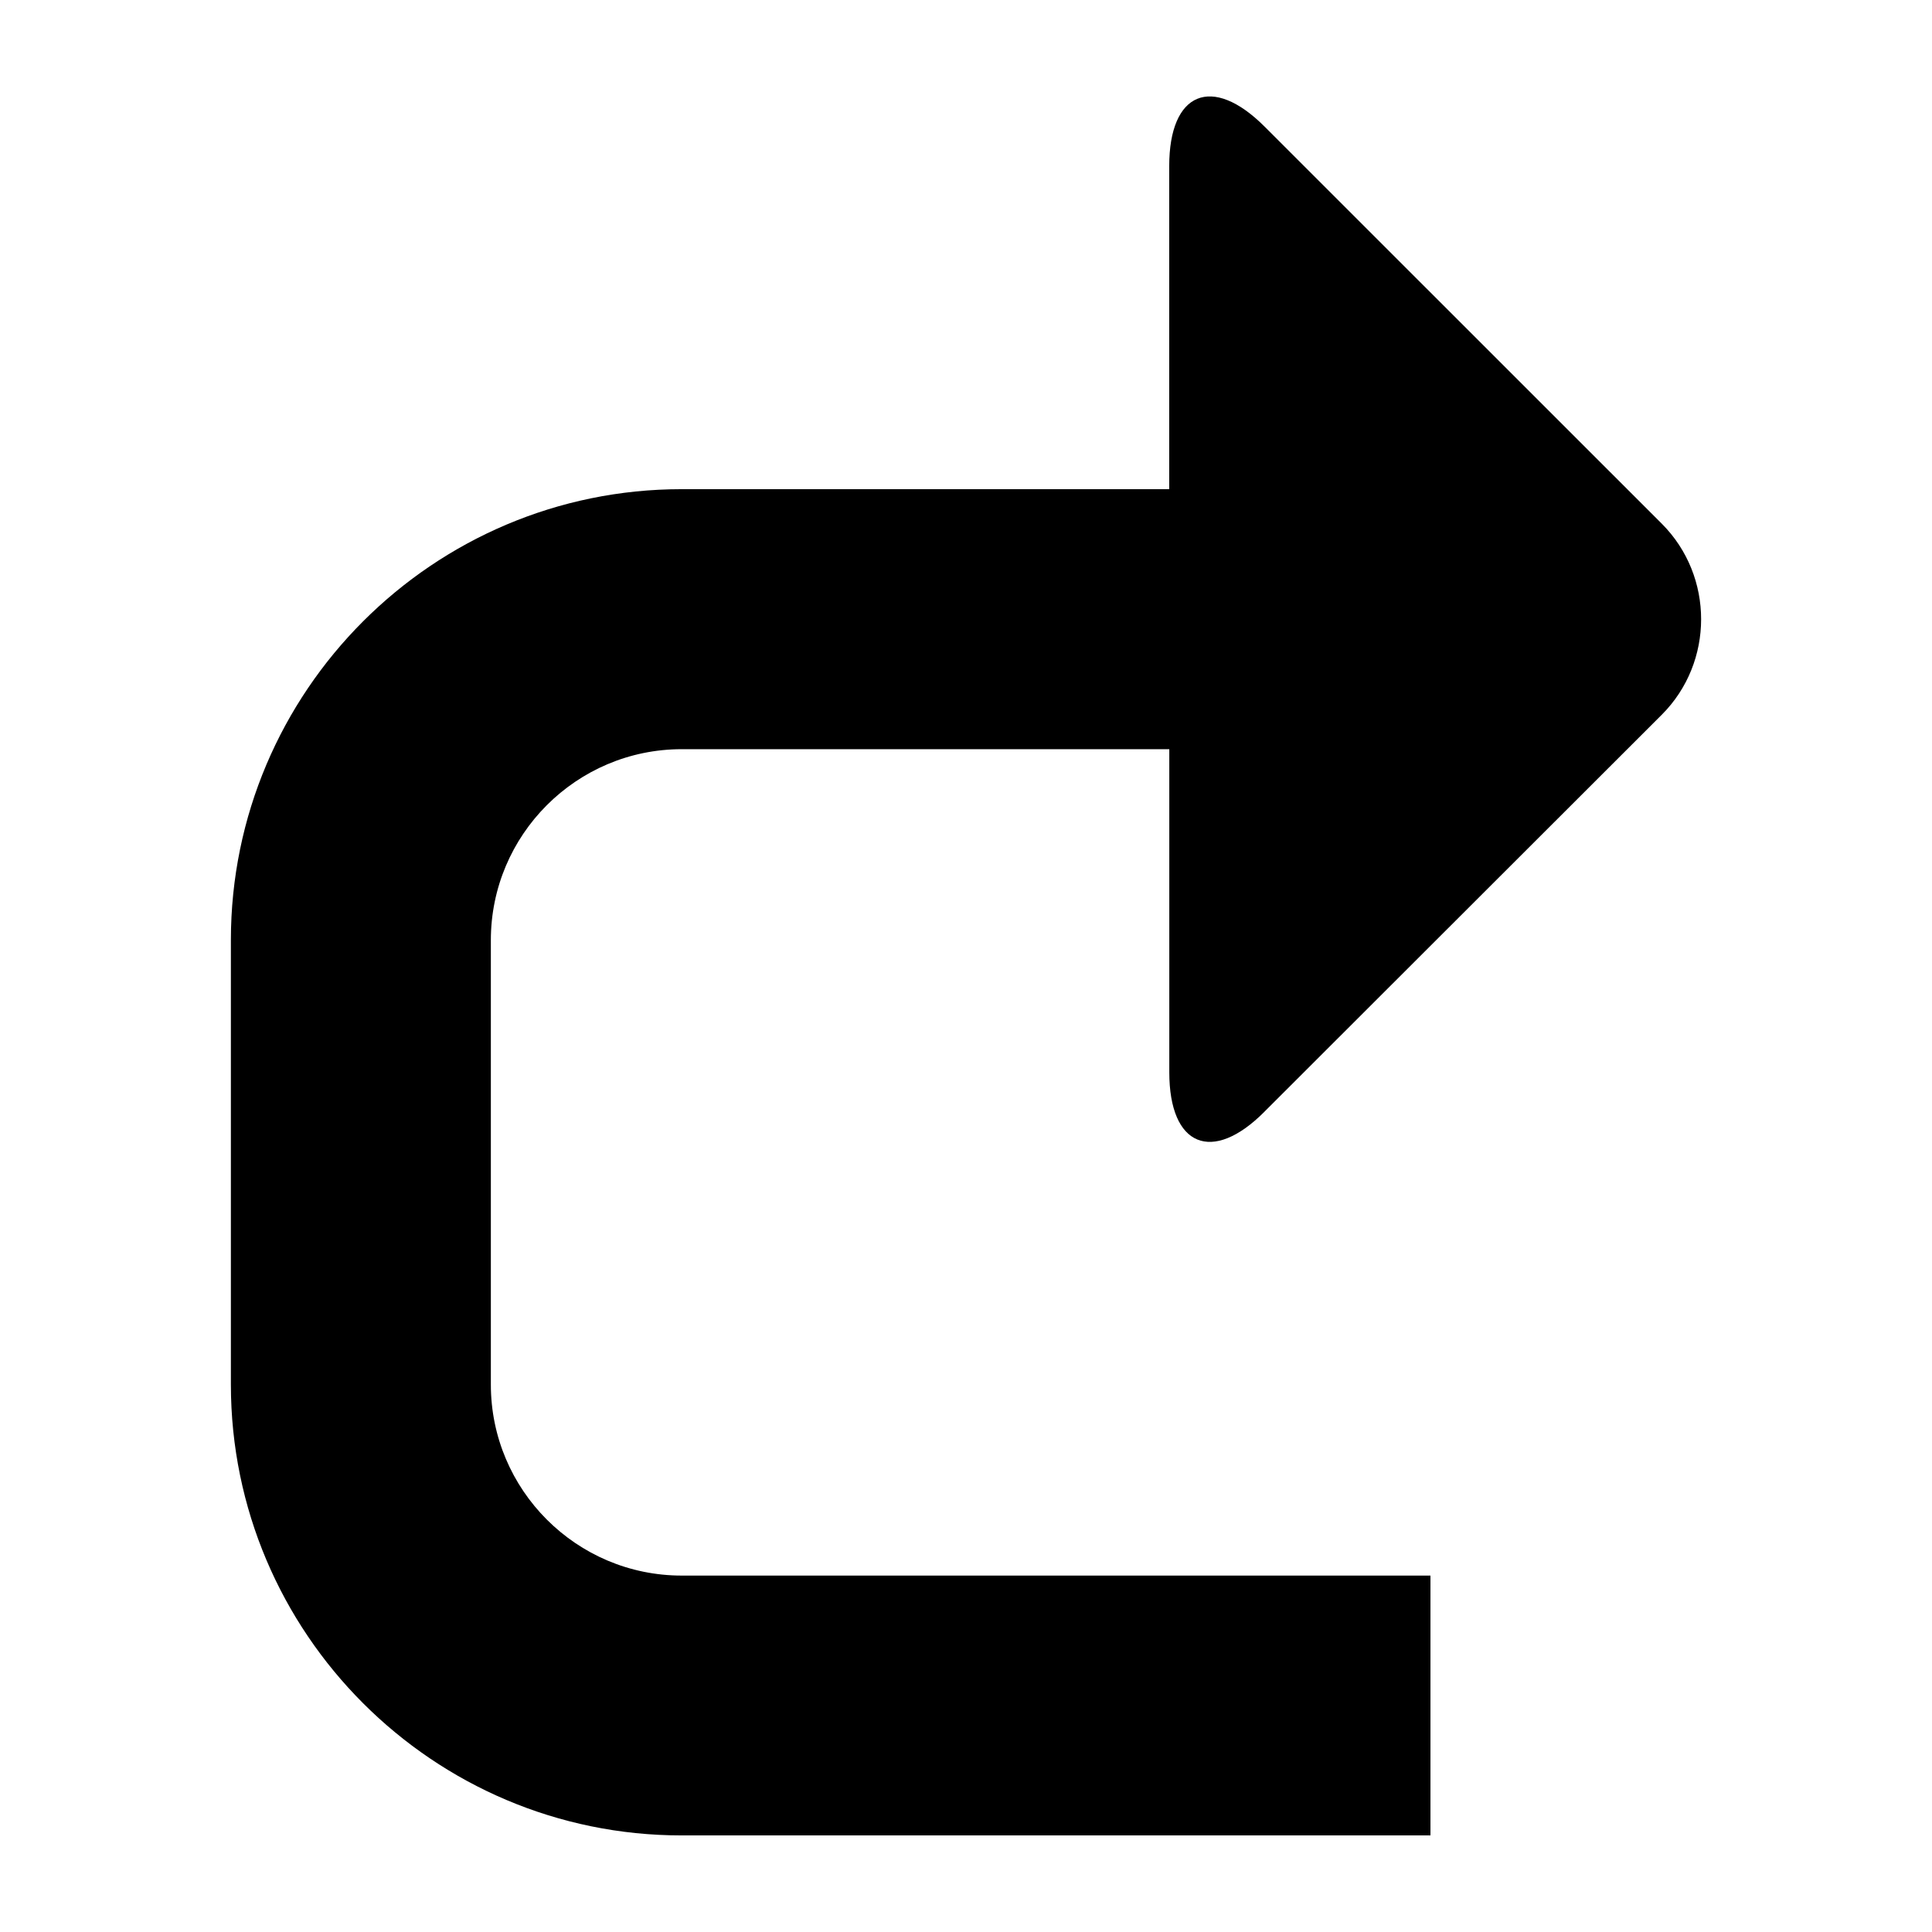
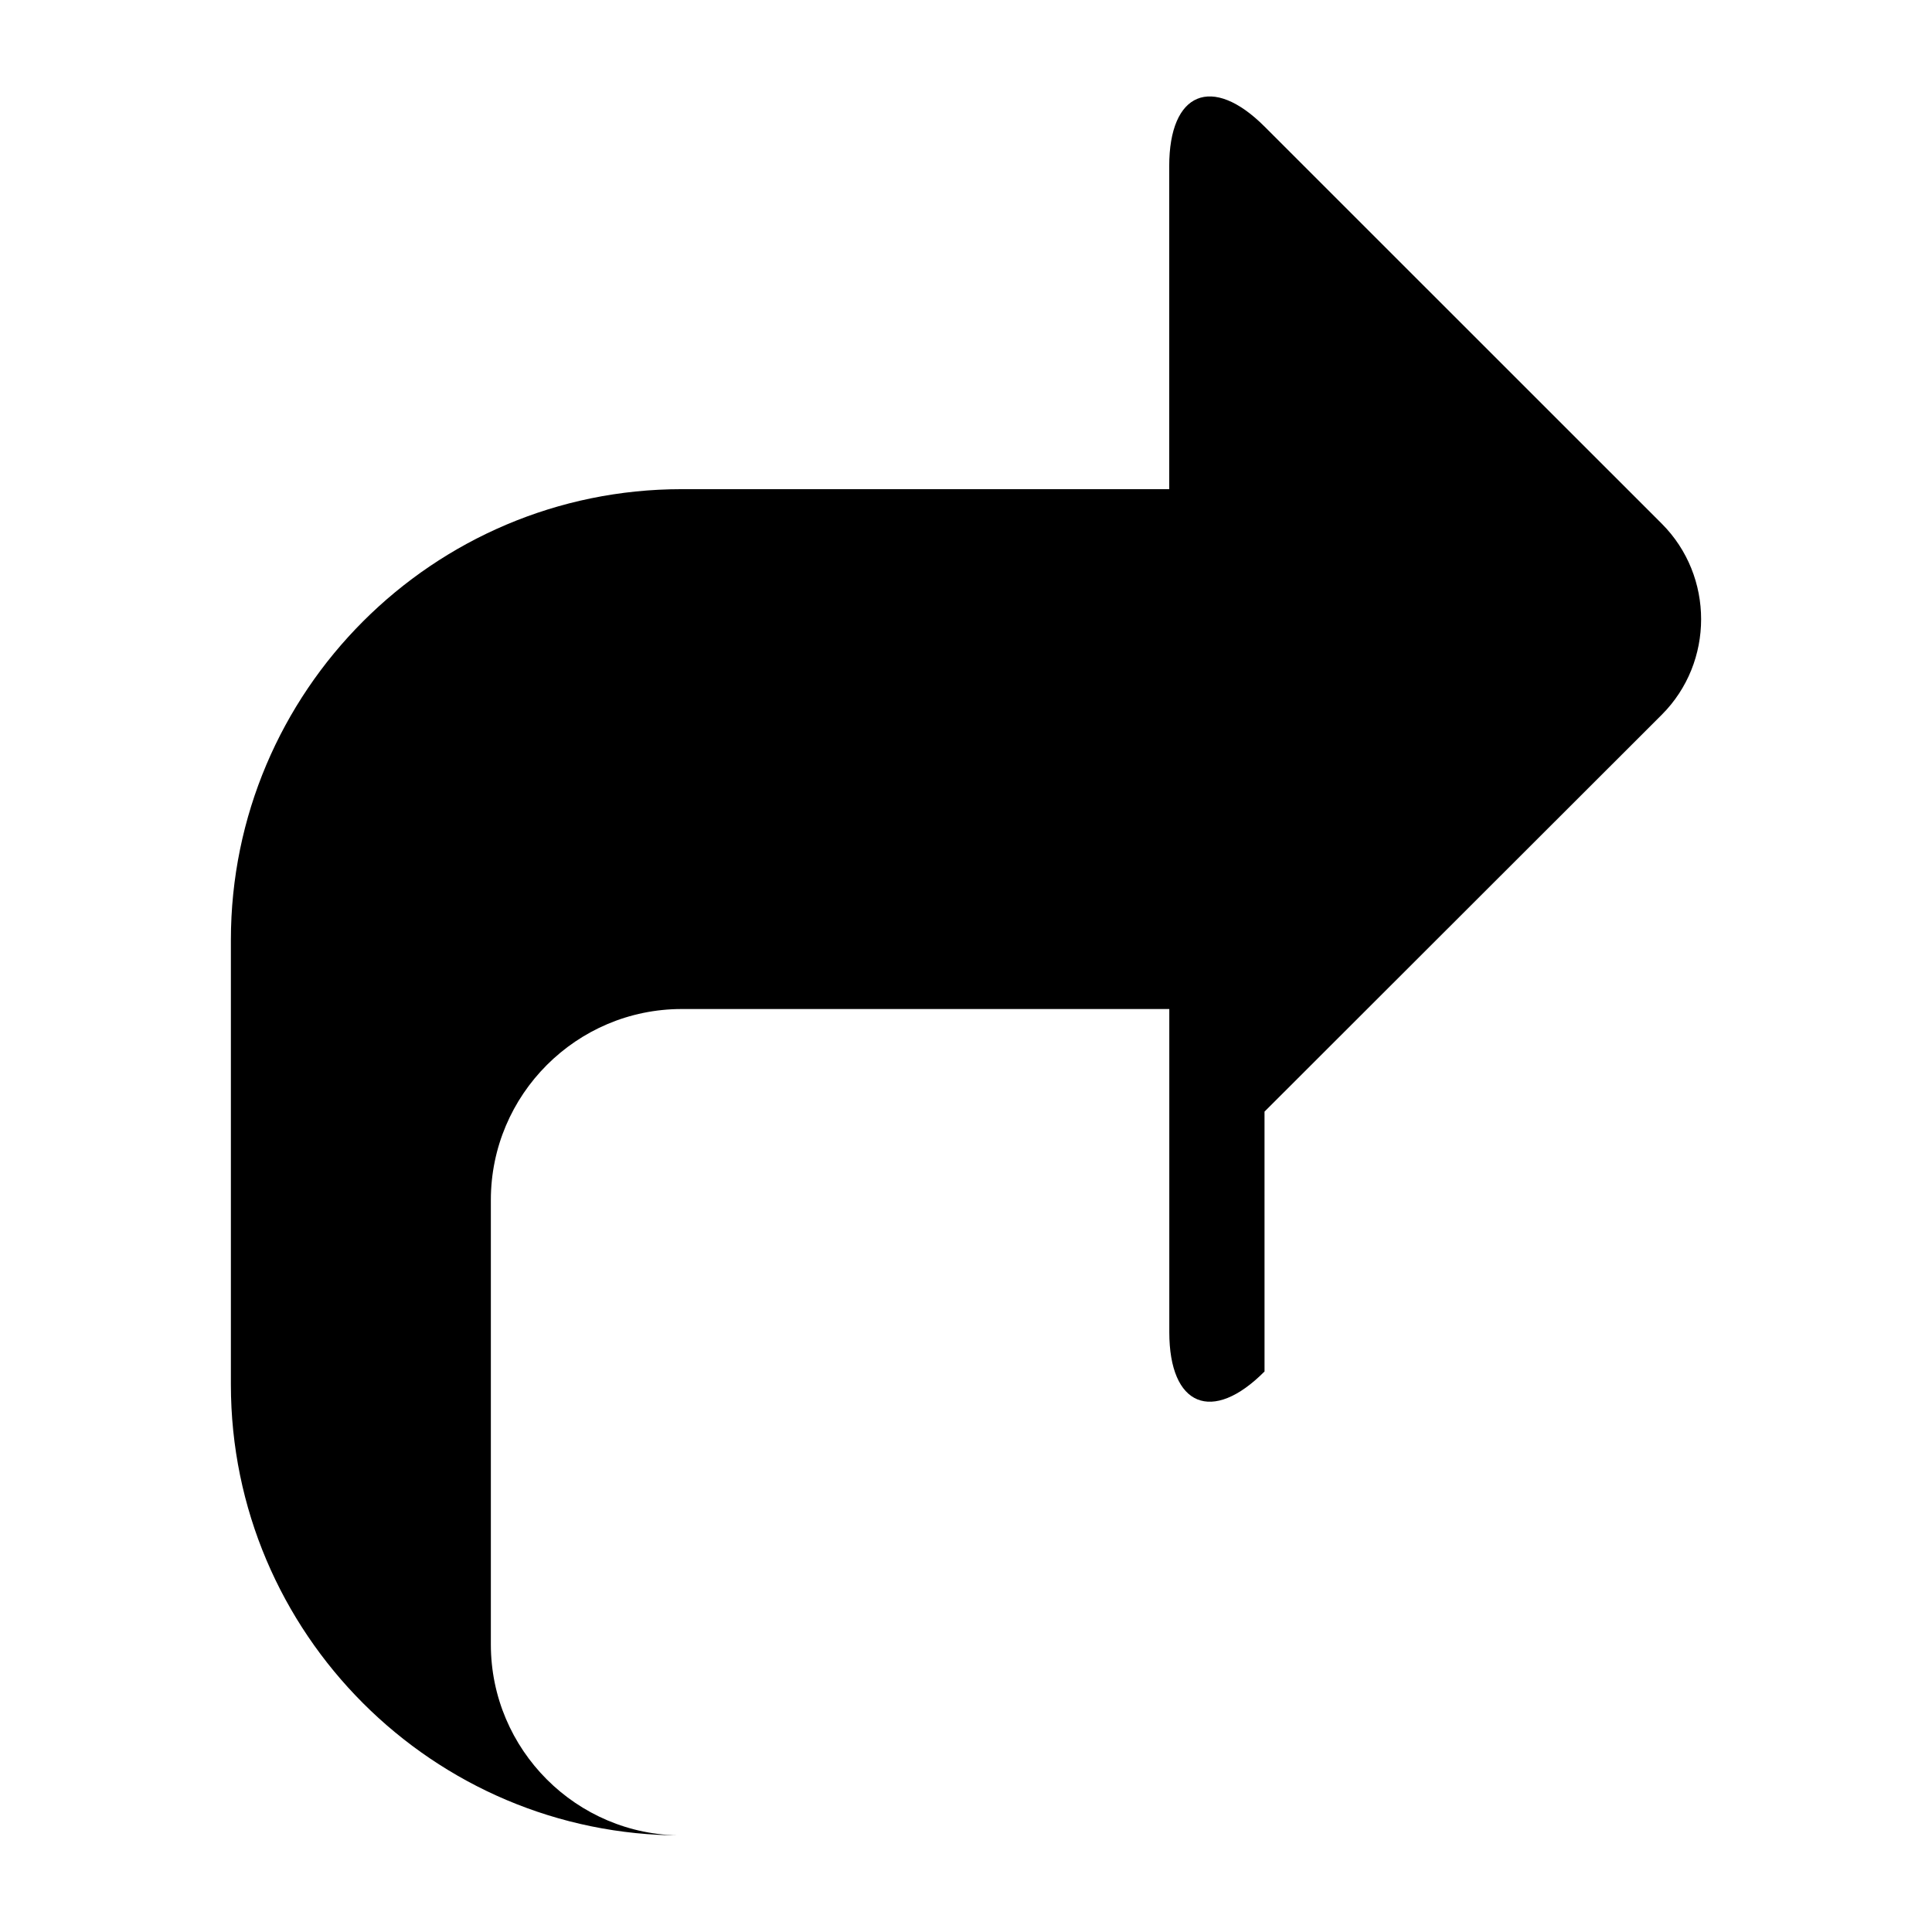
<svg xmlns="http://www.w3.org/2000/svg" fill="#000000" width="800px" height="800px" version="1.1" viewBox="144 144 512 512">
-   <path d="m479.11 438.59 105.3-105.2c13.871-13.902 13.871-36.684 0-50.586l-105.3-105.27c-13.871-13.871-25.254-9.195-25.254 10.484v85.617h-129.21c-65.875 0-119.46 53.594-119.46 119.5v117.77c0 65.906 53.594 119.5 119.46 119.5h198.44v-68.859h-198.42c-27.883 0-50.586-22.688-50.586-50.617v-117.77c0-27.914 22.688-50.617 50.586-50.617h129.21v85.617c0 19.664 11.383 24.371 25.238 10.438z" />
+   <path d="m479.11 438.59 105.3-105.2c13.871-13.902 13.871-36.684 0-50.586l-105.3-105.27c-13.871-13.871-25.254-9.195-25.254 10.484v85.617h-129.21c-65.875 0-119.46 53.594-119.46 119.5v117.77c0 65.906 53.594 119.5 119.46 119.5h198.44h-198.42c-27.883 0-50.586-22.688-50.586-50.617v-117.77c0-27.914 22.688-50.617 50.586-50.617h129.21v85.617c0 19.664 11.383 24.371 25.238 10.438z" />
</svg>